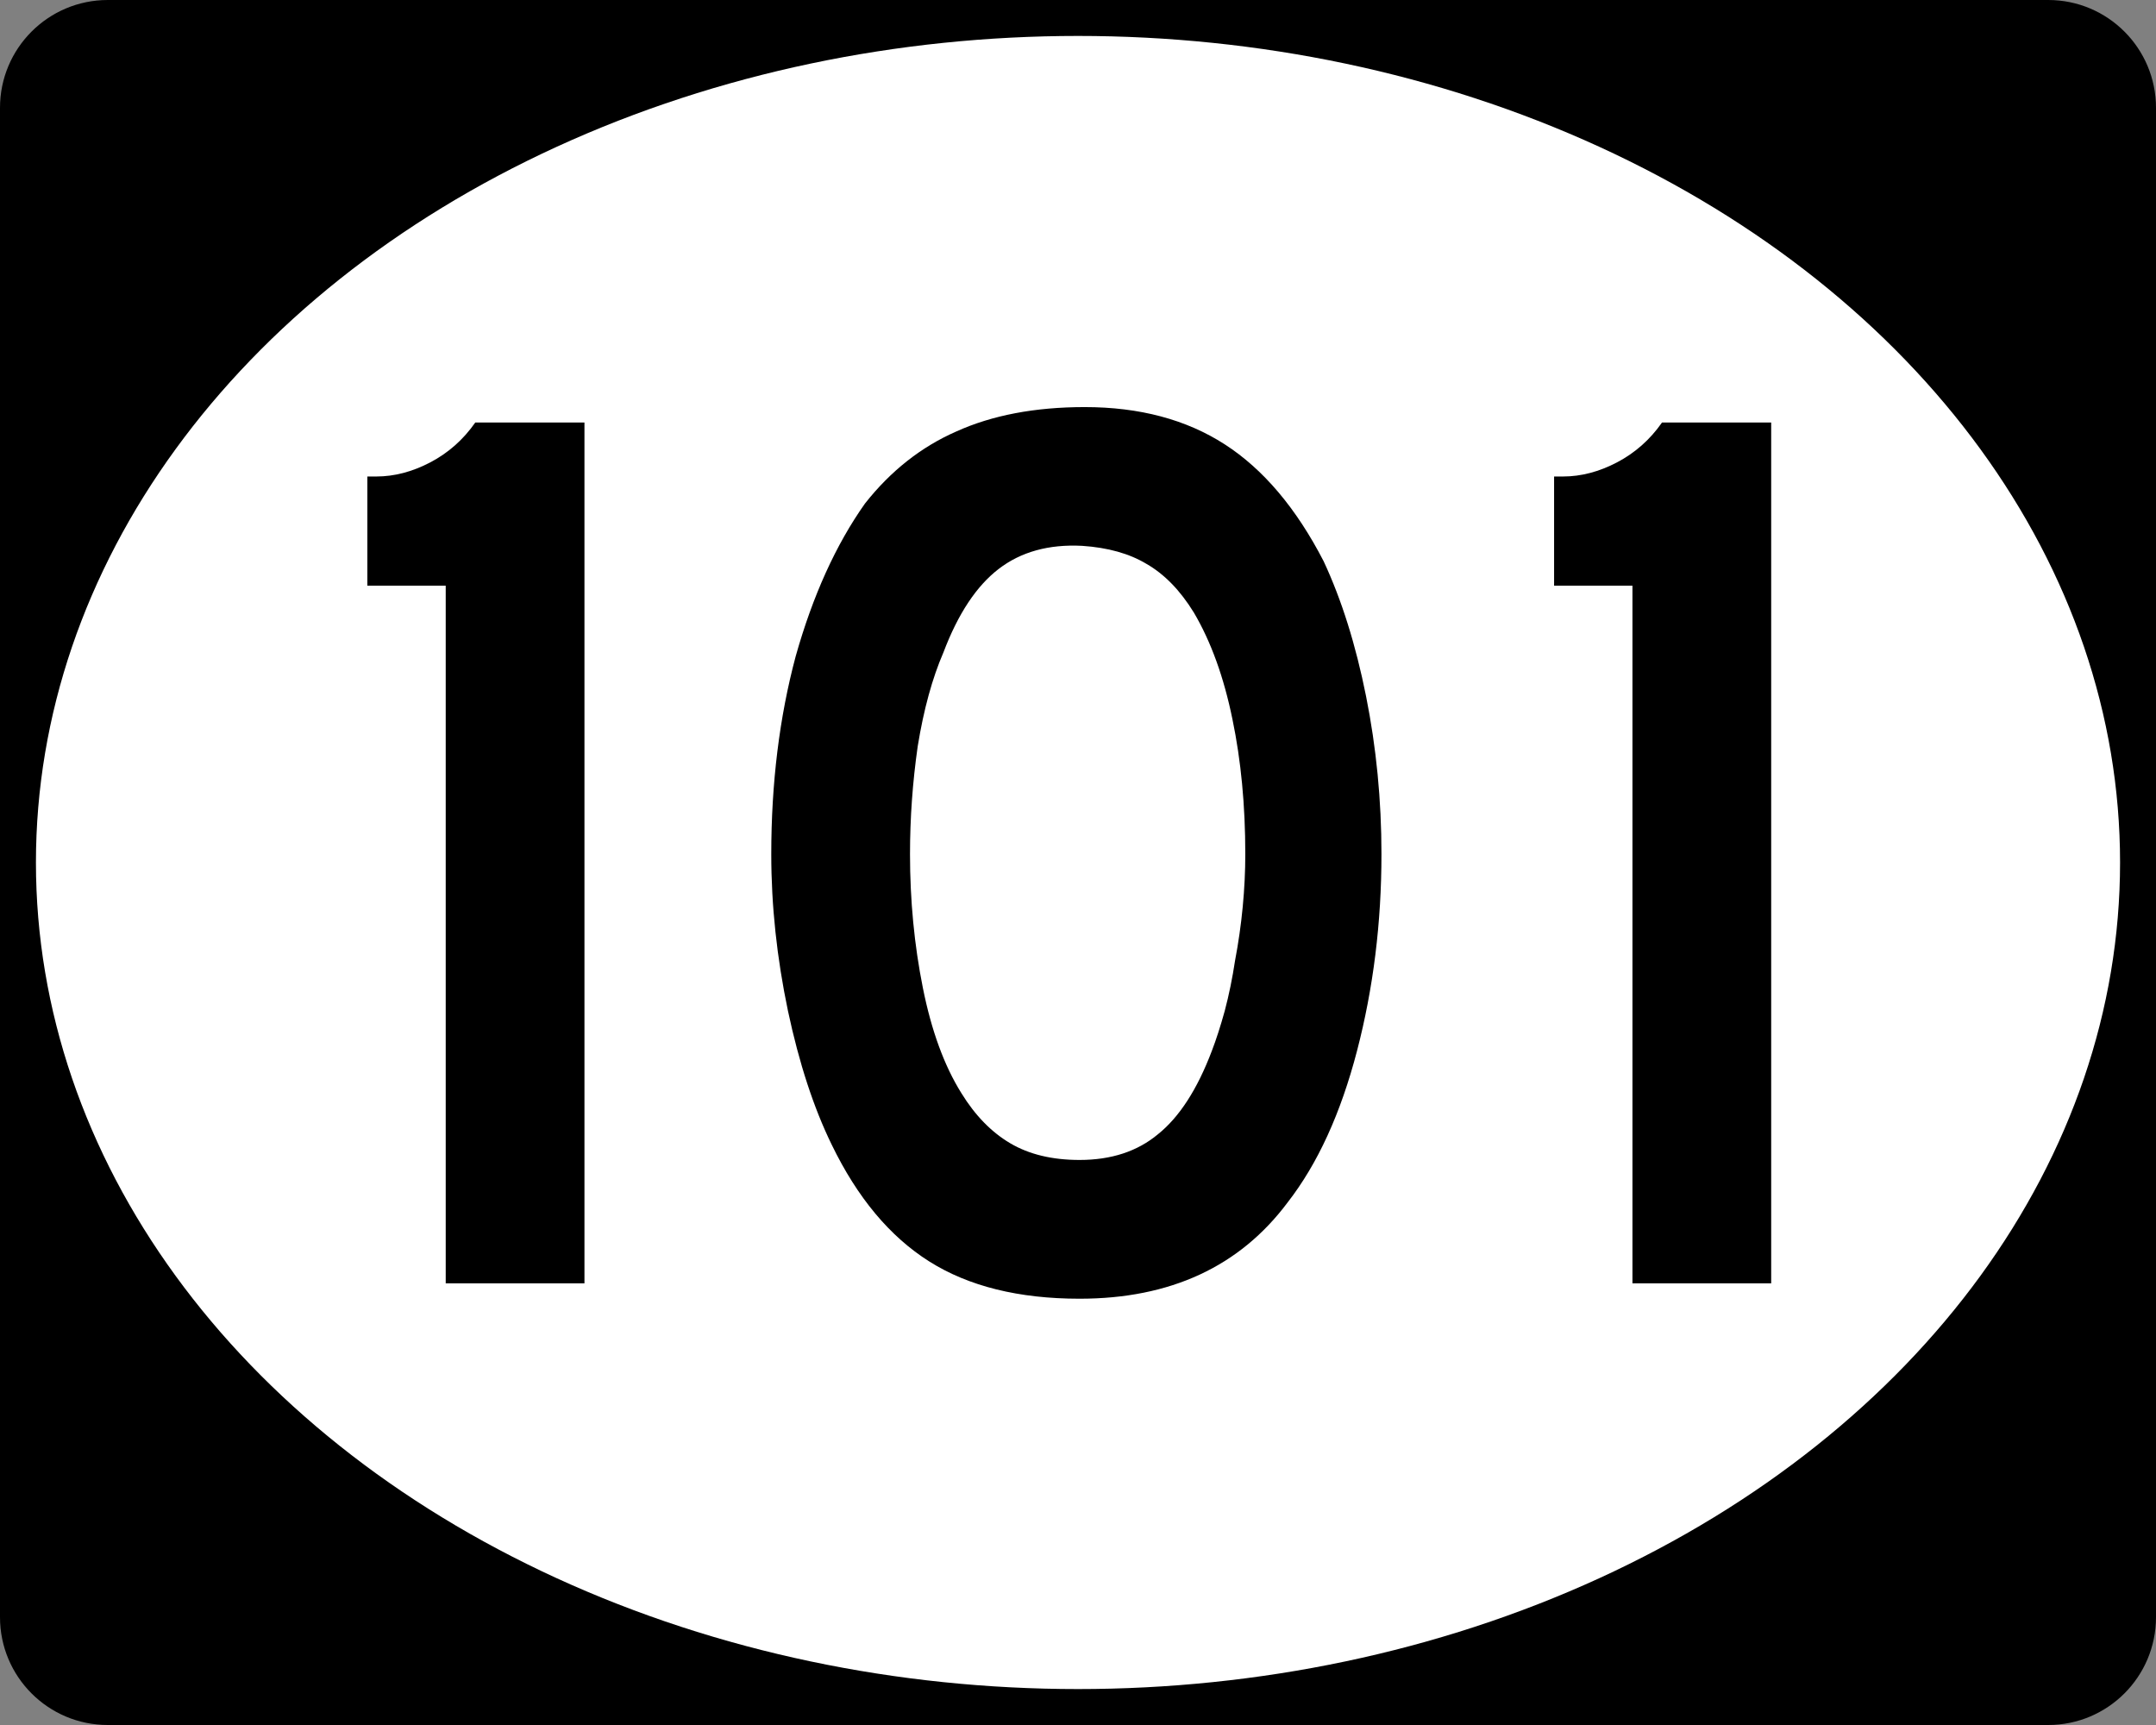
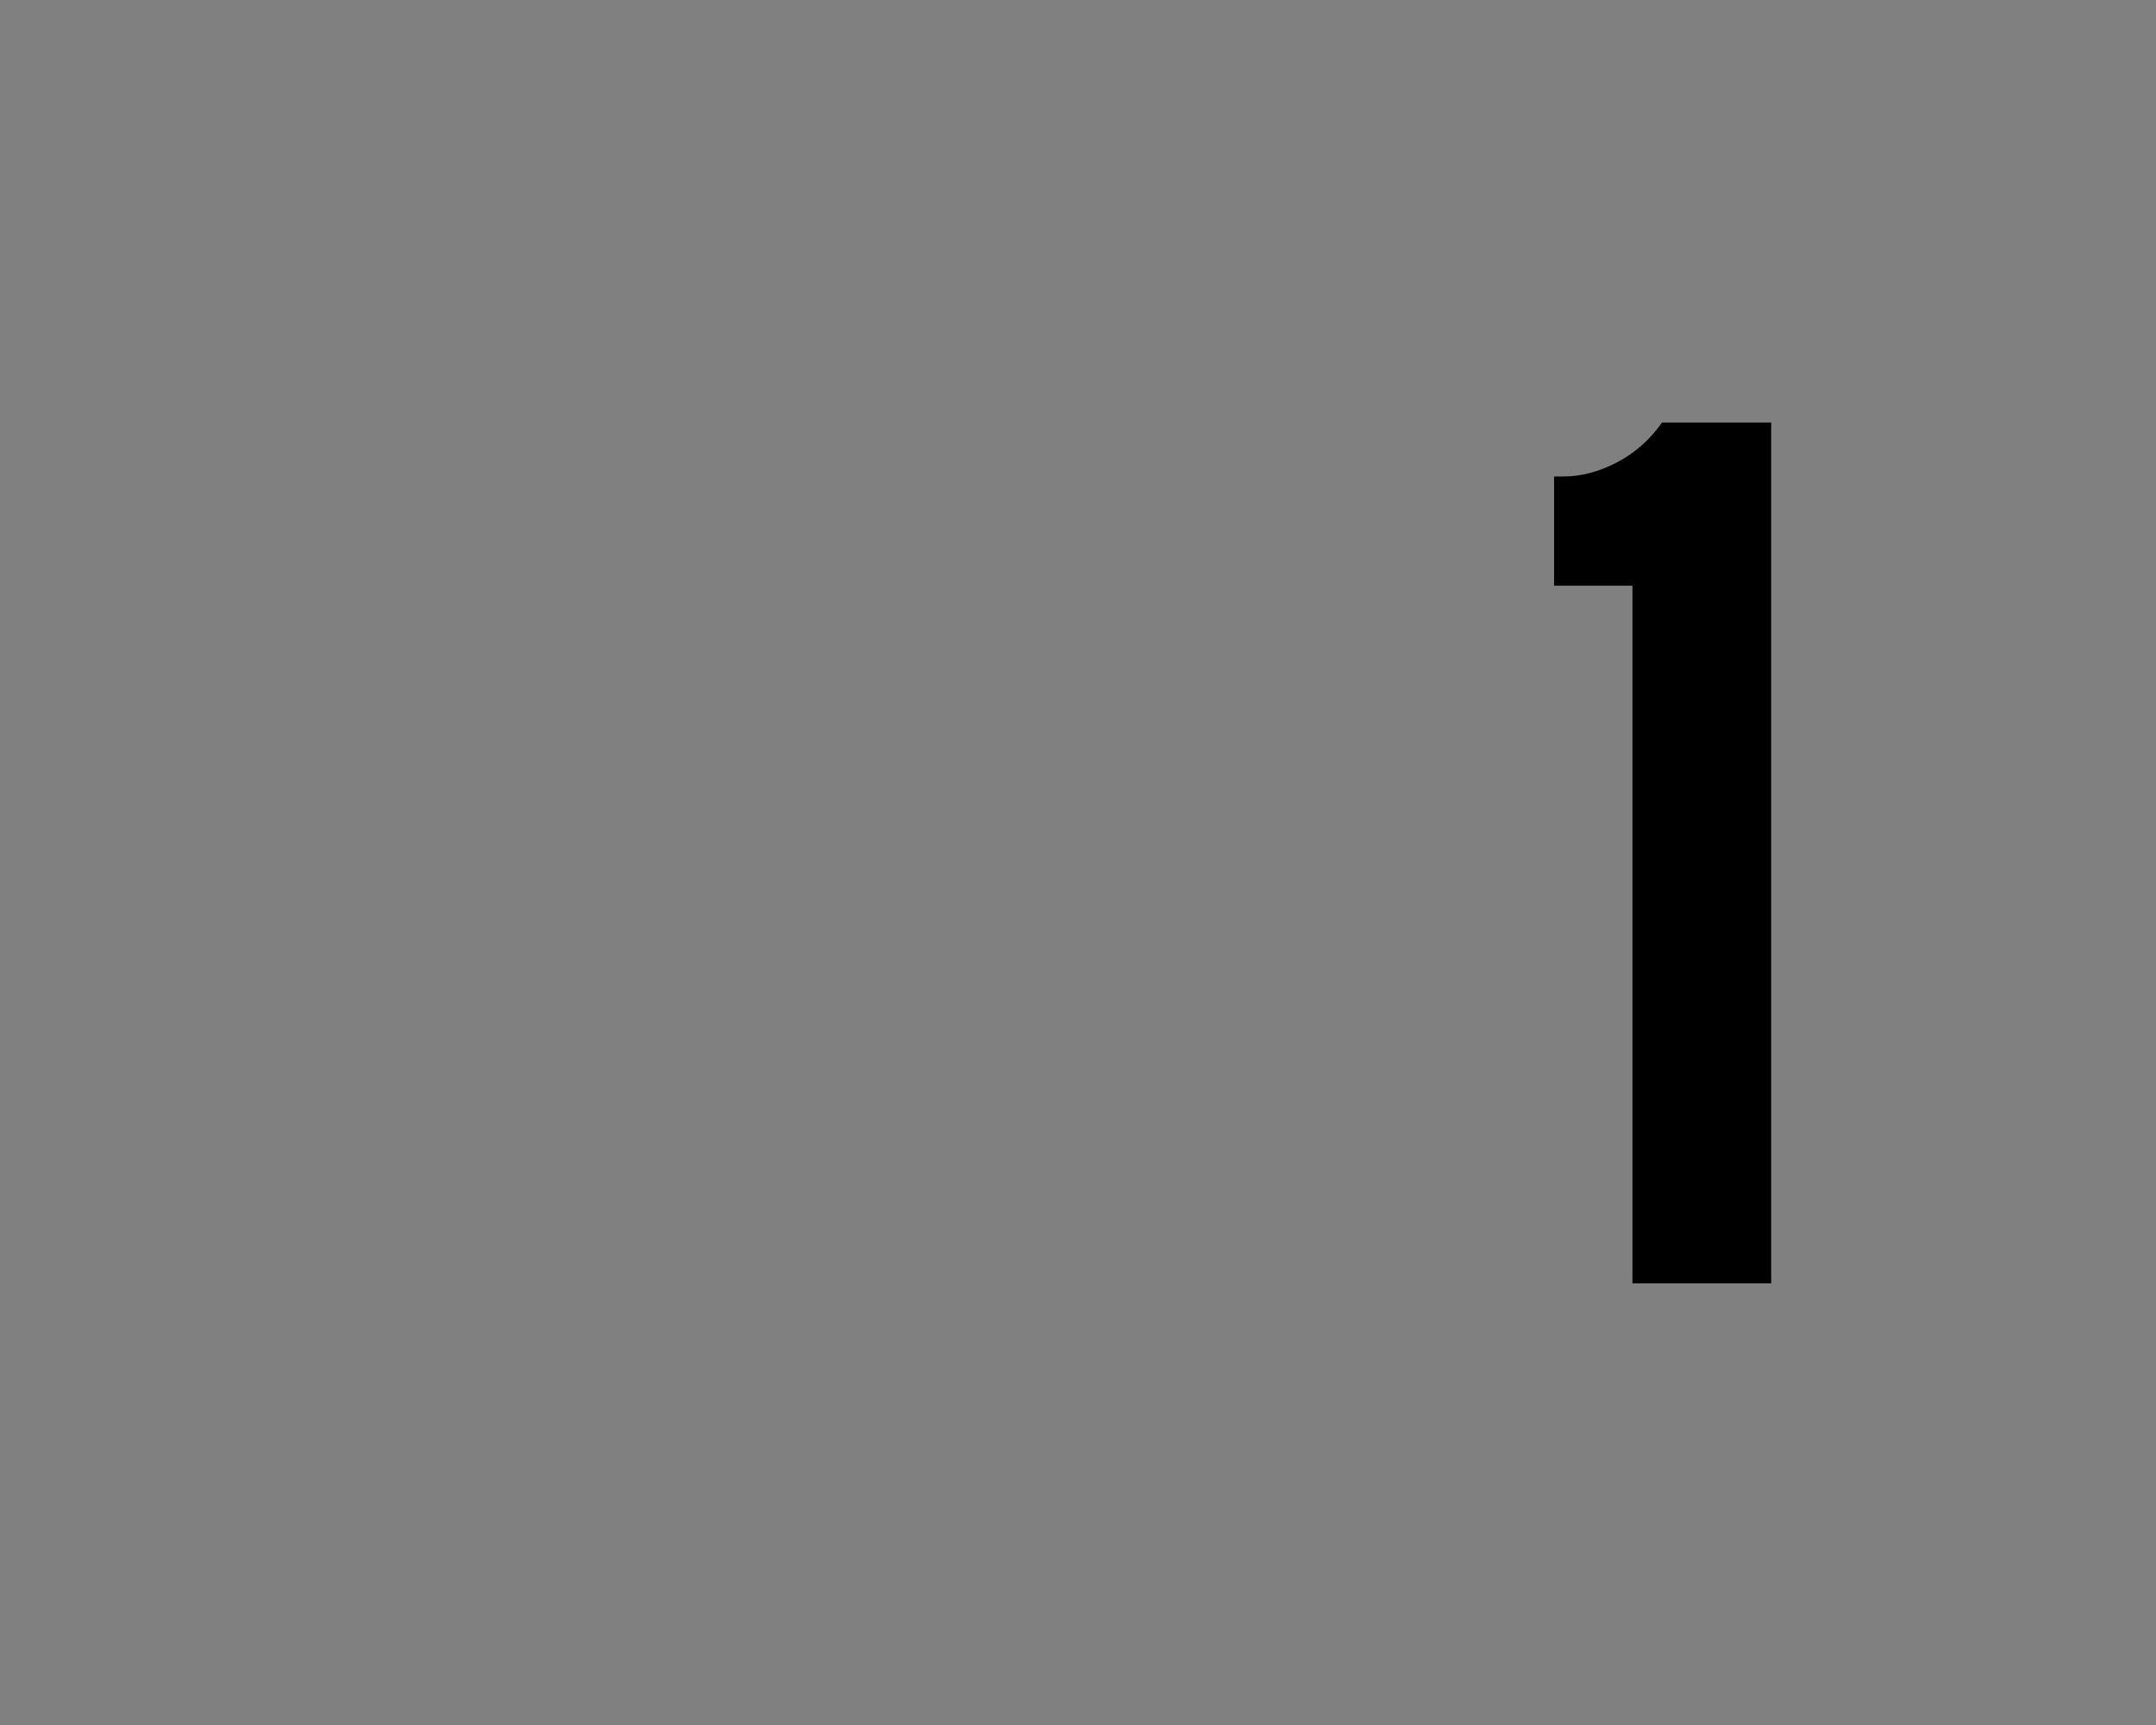
<svg xmlns="http://www.w3.org/2000/svg" xmlns:ns1="http://www.inkscape.org/namespaces/inkscape" version="1.1" width="240" height="192" viewBox="0 0 240 192" id="Layer_1" xml:space="preserve">
  <rect x="0" y="0" width="240" height="192" fill="#808080" stroke="none" />
  <defs id="defs16" />
  <g id="g2985">
-     <path d="M 0,12 C 0,5.373 5.372,0 12,0 h 216 c 6.627,0 12,5.373 12,12 v 168 c 0,6.627 -5.373,12 -12,12 H 12 C 5.372,192 0,186.63 0,180 V 12 z" ns1:connector-curvature="0" id="path2987" />
-     <path d="M 120,96" ns1:connector-curvature="0" id="path2989" />
-   </g>
+     </g>
  <g id="g2991" style="fill:#ffffff">
-     <ellipse cx="120" cy="96" rx="116" ry="92" id="ellipse2993" />
    <path d="M 120,96" ns1:connector-curvature="0" id="path2995" />
  </g>
  <g id="routenum" style="font-size:143px;font-style:normal;font-variant:normal;font-weight:normal;font-stretch:normal;text-align:center;text-anchor:middle;fill:#000000;font-family:Roadgeek 2005 Series D">
-     <path d="M 49.616,142.84 V 65.191 H 40.893 V 53.036 h 1.001 c 2.002,8.9e-5 4.004,-0.524 6.006,-1.573 2.002,-1.049 3.67,-2.526 5.005,-4.433 H 65.06 v 95.81 H 49.616" ns1:connector-curvature="0" id="path2991" />
-     <path d="m 153.78,95.075 c -8e-5,7.627 -0.906,14.92 -2.717,21.879 -1.811,6.959 -4.385,12.584 -7.722,16.874 -5.339,7.15 -13.061,10.725 -23.166,10.725 -6.769,0 -12.346,-1.382 -16.731,-4.147 -4.385,-2.765 -8.008,-7.102 -10.868,-13.013 -2.002,-4.099 -3.623,-9.057 -4.862,-14.872 -1.239,-5.911 -1.859,-11.726 -1.859,-17.446 -9e-6,-7.913 0.906,-15.253 2.717,-22.022 1.907,-6.769 4.481,-12.441 7.722,-17.017 2.86,-3.623 6.244,-6.292 10.153,-8.008 4.004,-1.811 8.771,-2.717 14.3,-2.717 6.101,9.7e-5 11.297,1.382 15.587,4.147 4.29,2.765 7.96,7.102 11.011,13.013 2.002,4.29 3.575,9.295 4.719,15.015 1.144,5.72 1.716,11.583 1.716,17.589 m -15.158,0 c -6e-5,-5.434 -0.477,-10.439 -1.43,-15.015 -0.953,-4.671 -2.383,-8.628 -4.29,-11.869 -1.525,-2.479 -3.289,-4.29 -5.291,-5.434 -1.907,-1.144 -4.29,-1.811 -7.15,-2.002 -3.718,-0.191 -6.816,0.667 -9.295,2.574 -2.479,1.907 -4.528,5.005 -6.149,9.295 -1.239,2.86 -2.193,6.34 -2.86,10.439 -0.572,4.004 -0.858,8.008 -0.858,12.012 -3e-5,5.148 0.477,10.105 1.43,14.872 0.953,4.767 2.383,8.675 4.29,11.726 1.525,2.479 3.337,4.338 5.434,5.577 2.097,1.239 4.671,1.859 7.722,1.859 3.527,2e-5 6.435,-0.953 8.723,-2.86 2.383,-1.907 4.385,-5.005 6.006,-9.295 0.477,-1.239 0.953,-2.717 1.43,-4.433 0.477,-1.811 0.858,-3.67 1.144,-5.577 0.381,-2.002 0.667,-4.004 0.858,-6.006 0.191,-2.002 0.286,-3.956 0.286,-5.863" ns1:connector-curvature="0" id="path2993" />
    <path d="M 181.72,142.84 V 65.191 h -8.723 V 53.036 h 1.001 c 2.002,8.9e-5 4.004,-0.524 6.006,-1.573 2.002,-1.049 3.67,-2.526 5.005,-4.433 h 12.155 v 95.81 H 181.72" ns1:connector-curvature="0" id="path2996" />
  </g>
</svg>